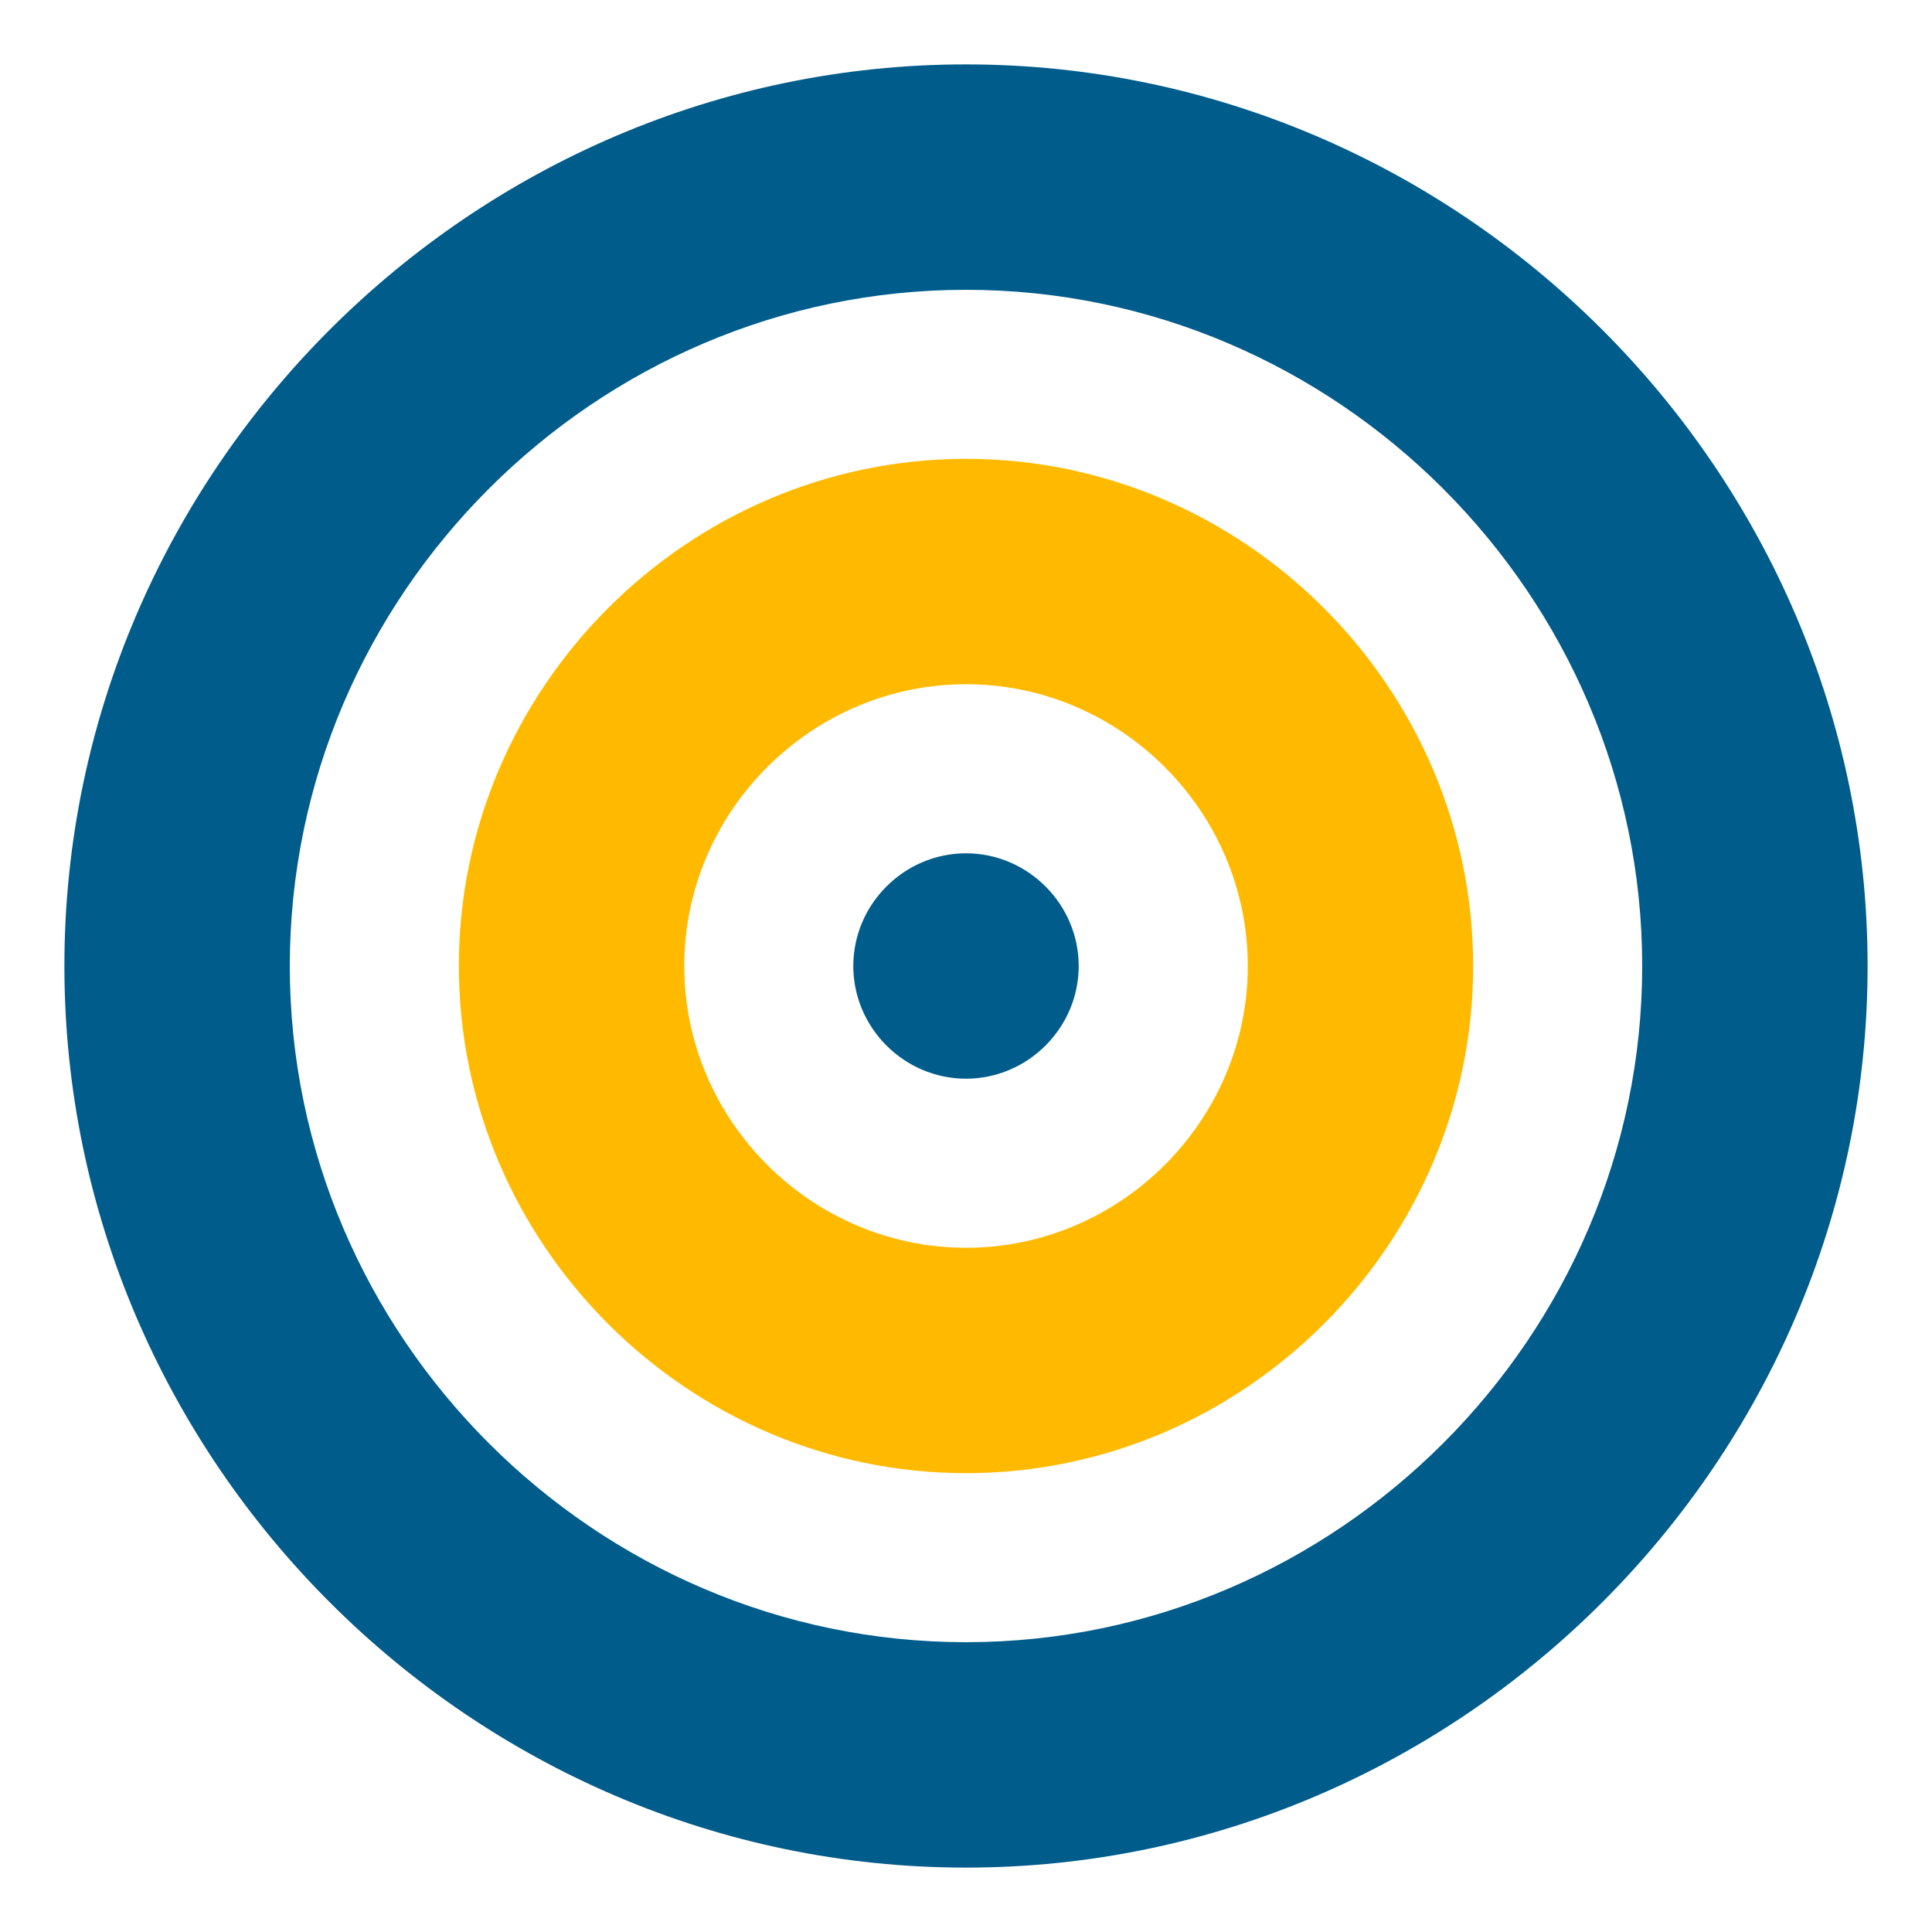
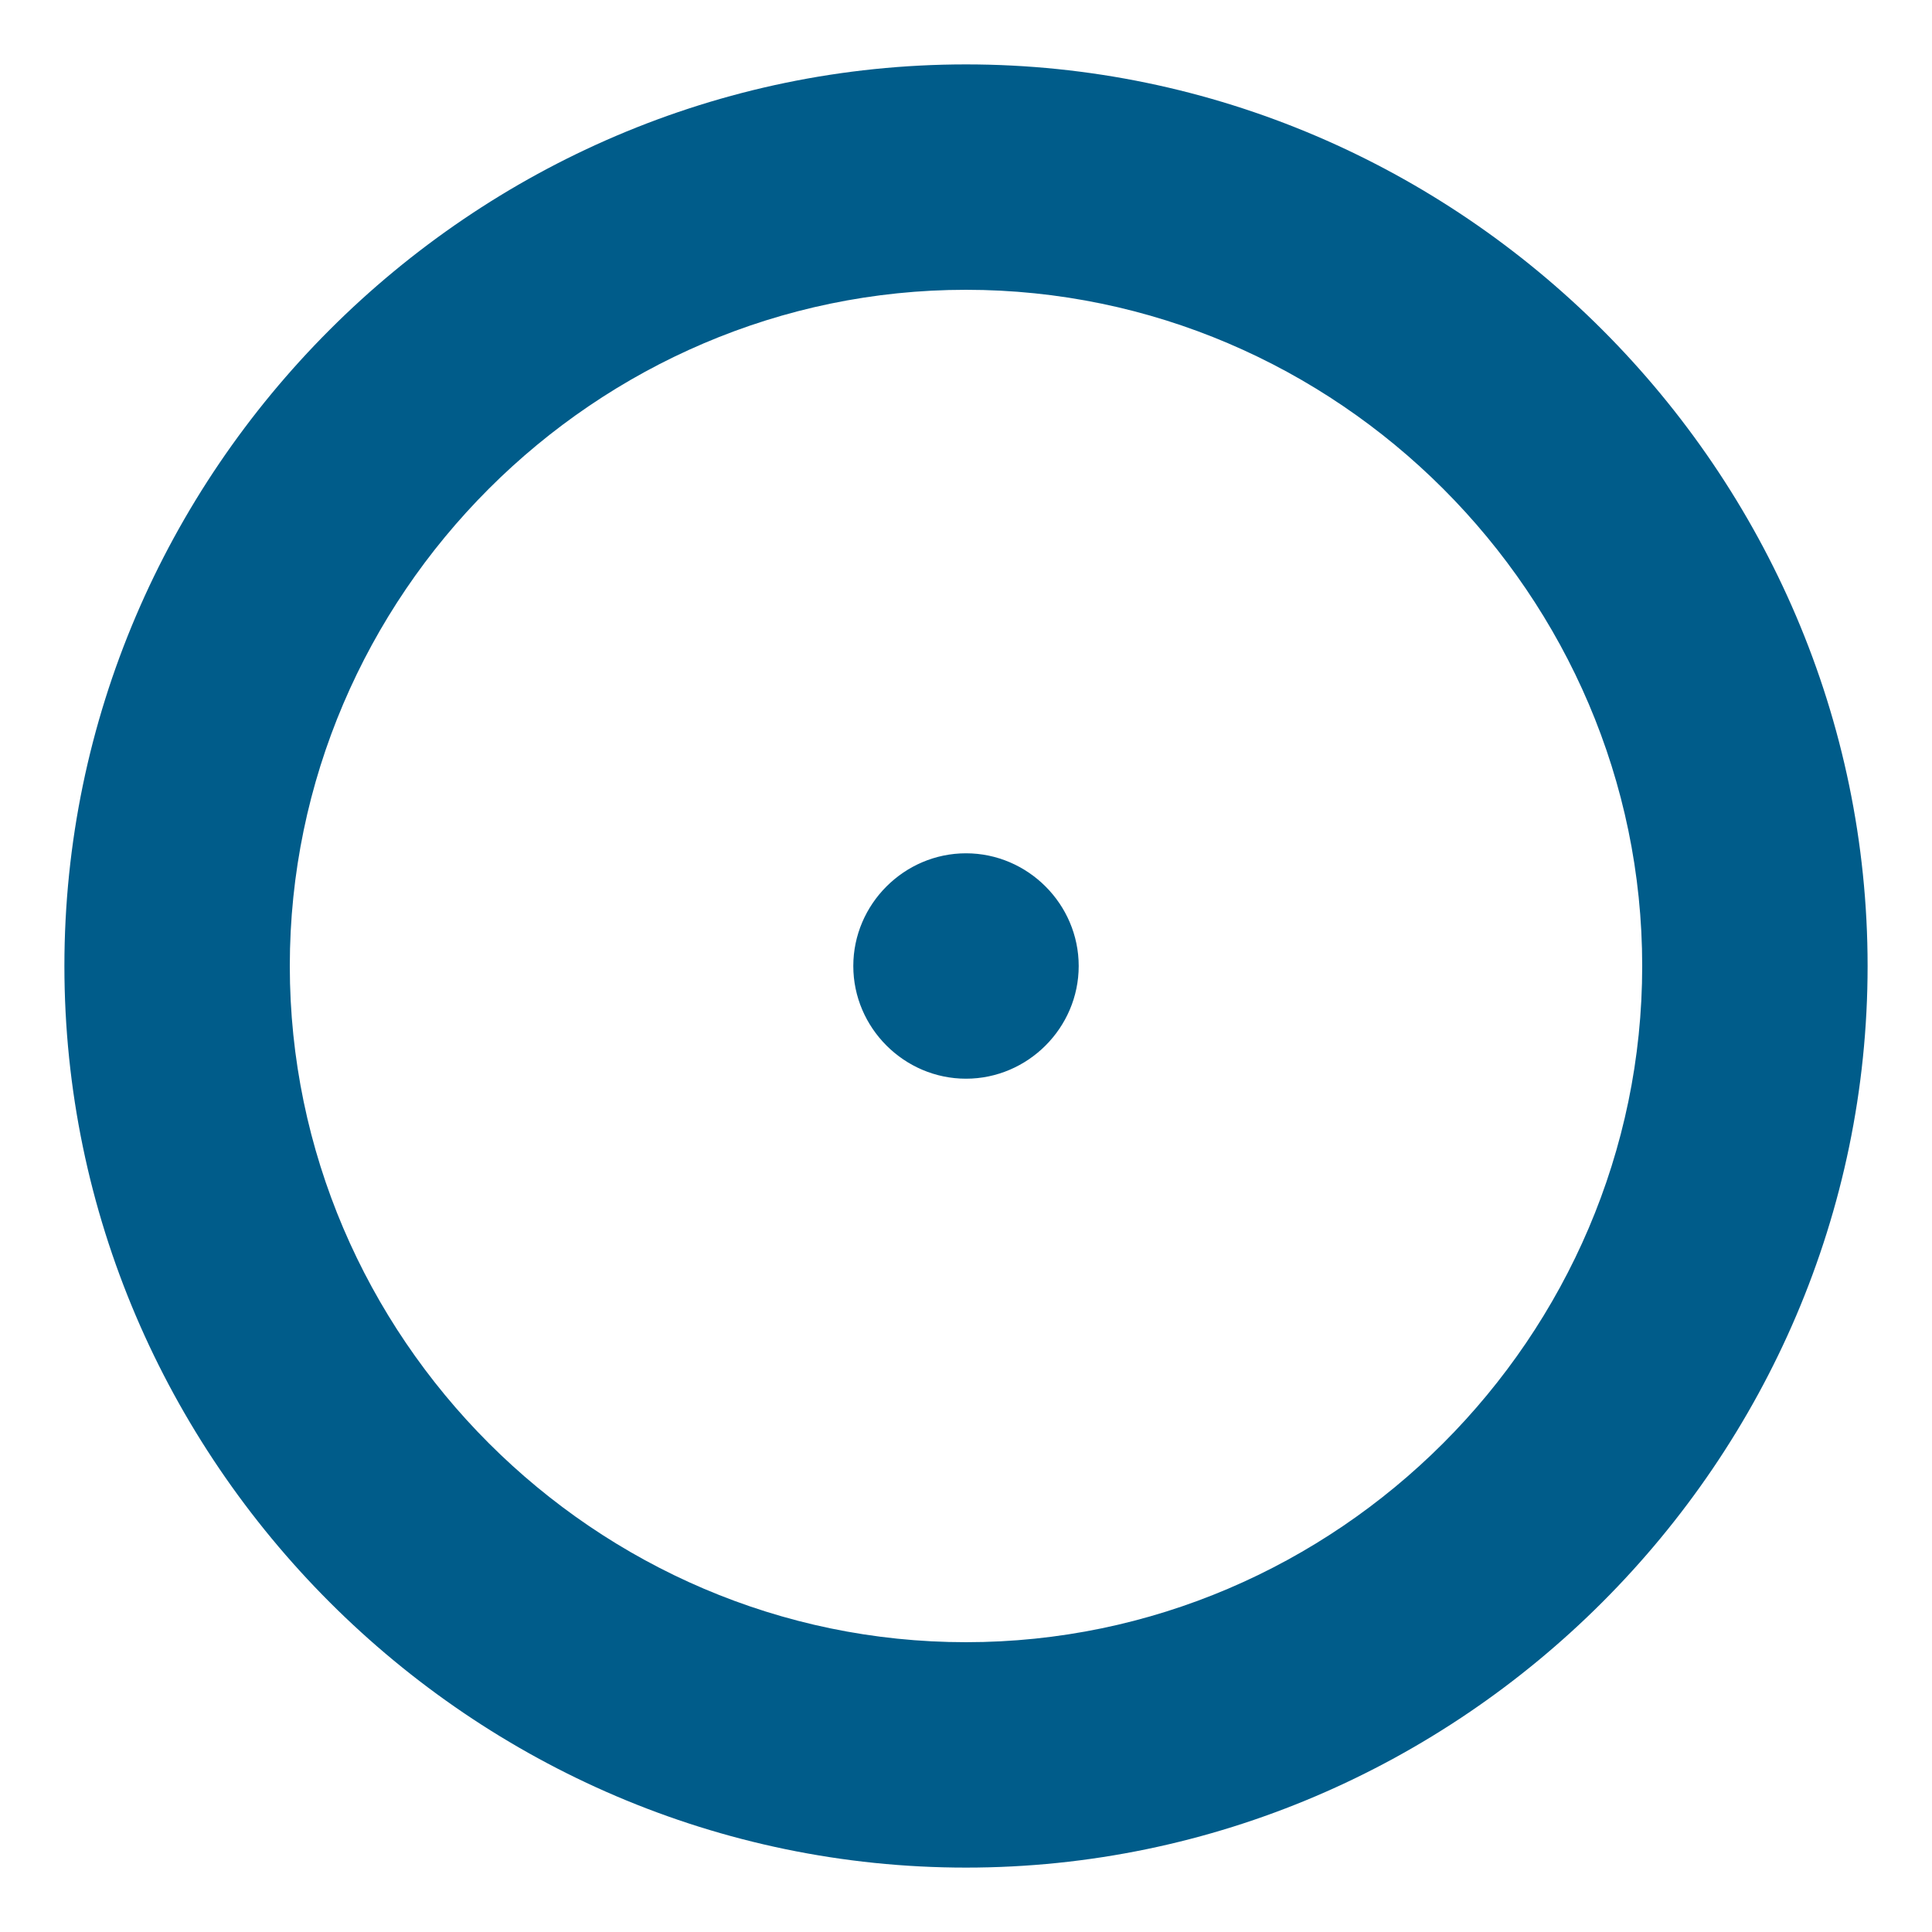
<svg xmlns="http://www.w3.org/2000/svg" width="100%" height="100%" viewBox="0 0 45 45" version="1.1" xml:space="preserve" style="fill-rule:evenodd;clip-rule:evenodd;stroke-linejoin:round;stroke-miterlimit:2;">
  <g>
-     <path d="M10.688,22.5c-0,6.48 5.332,11.813 11.812,11.813c6.48,-0.001 11.813,-5.333 11.813,-11.813c-0.001,-6.48 -5.333,-11.813 -11.813,-11.813c-6.48,0.001 -11.812,5.333 -11.813,11.813Zm18.376,0c-0.001,3.6 -2.963,6.563 -6.563,6.563c-3.6,-0 -6.563,-2.963 -6.563,-6.563c0,-3.6 2.963,-6.563 6.563,-6.563c3.6,0 6.562,2.963 6.562,6.563Z" style="fill:url(#_Linear1);fill-rule:nonzero;" />
    <path d="M38.25,22.5c0,-8.64 -7.11,-15.75 -15.75,-15.75c-8.64,-0 -15.75,7.11 -15.75,15.75c0,8.64 7.11,15.75 15.75,15.75c8.64,0 15.75,-7.11 15.75,-15.75Zm-36.75,0c-0,-11.52 9.48,-21 21,-21c11.52,-0 21,9.48 21,21c0,11.52 -9.48,21 -21,21c-11.52,0 -21,-9.48 -21,-21Zm21,-2.625c1.44,0 2.625,1.185 2.625,2.625c0,1.44 -1.185,2.625 -2.625,2.625c-1.44,0 -2.625,-1.185 -2.625,-2.625c0,-1.44 1.185,-2.625 2.625,-2.625Z" style="fill:#005c8a;fill-rule:nonzero;" />
  </g>
  <defs>
    <linearGradient id="_Linear1" x1="0" y1="0" x2="1" y2="0" gradientUnits="userSpaceOnUse" gradientTransform="matrix(23.625,0,0,23.625,10.688,22.5)">
      <stop offset="0" style="stop-color:#ffba00;stop-opacity:1" />
      <stop offset="1" style="stop-color:#ffba00;stop-opacity:1" />
    </linearGradient>
  </defs>
</svg>